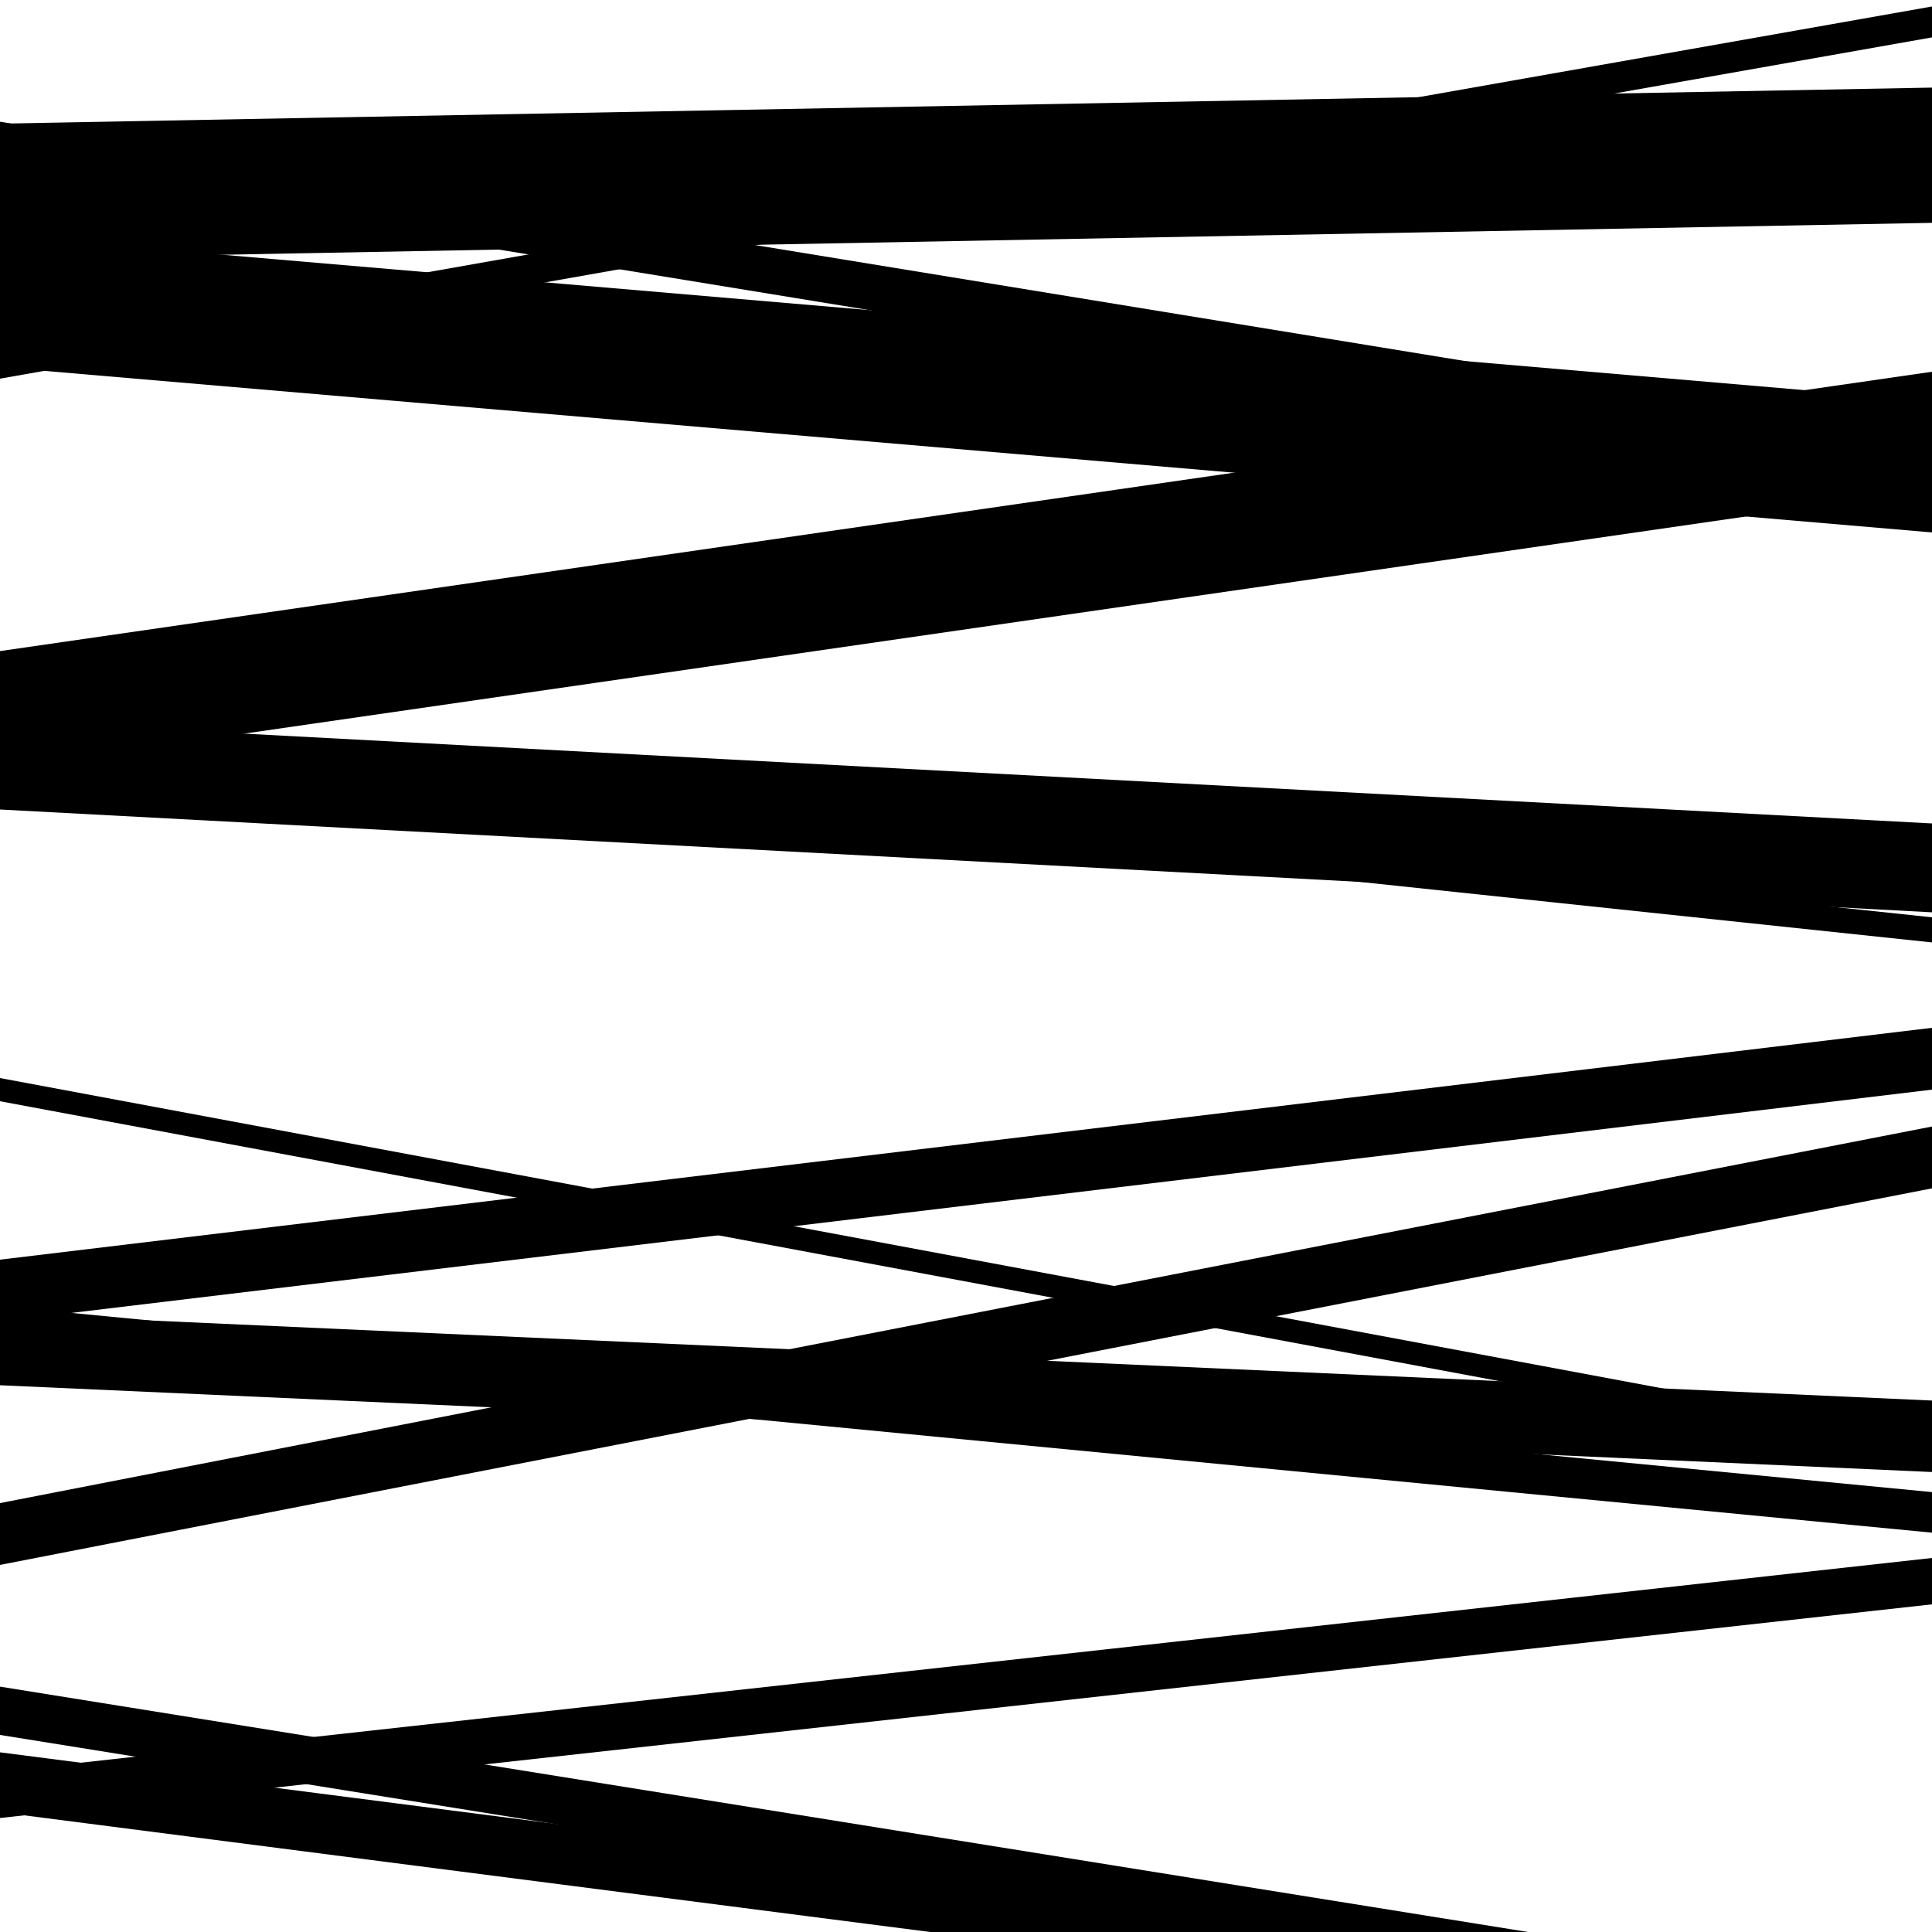
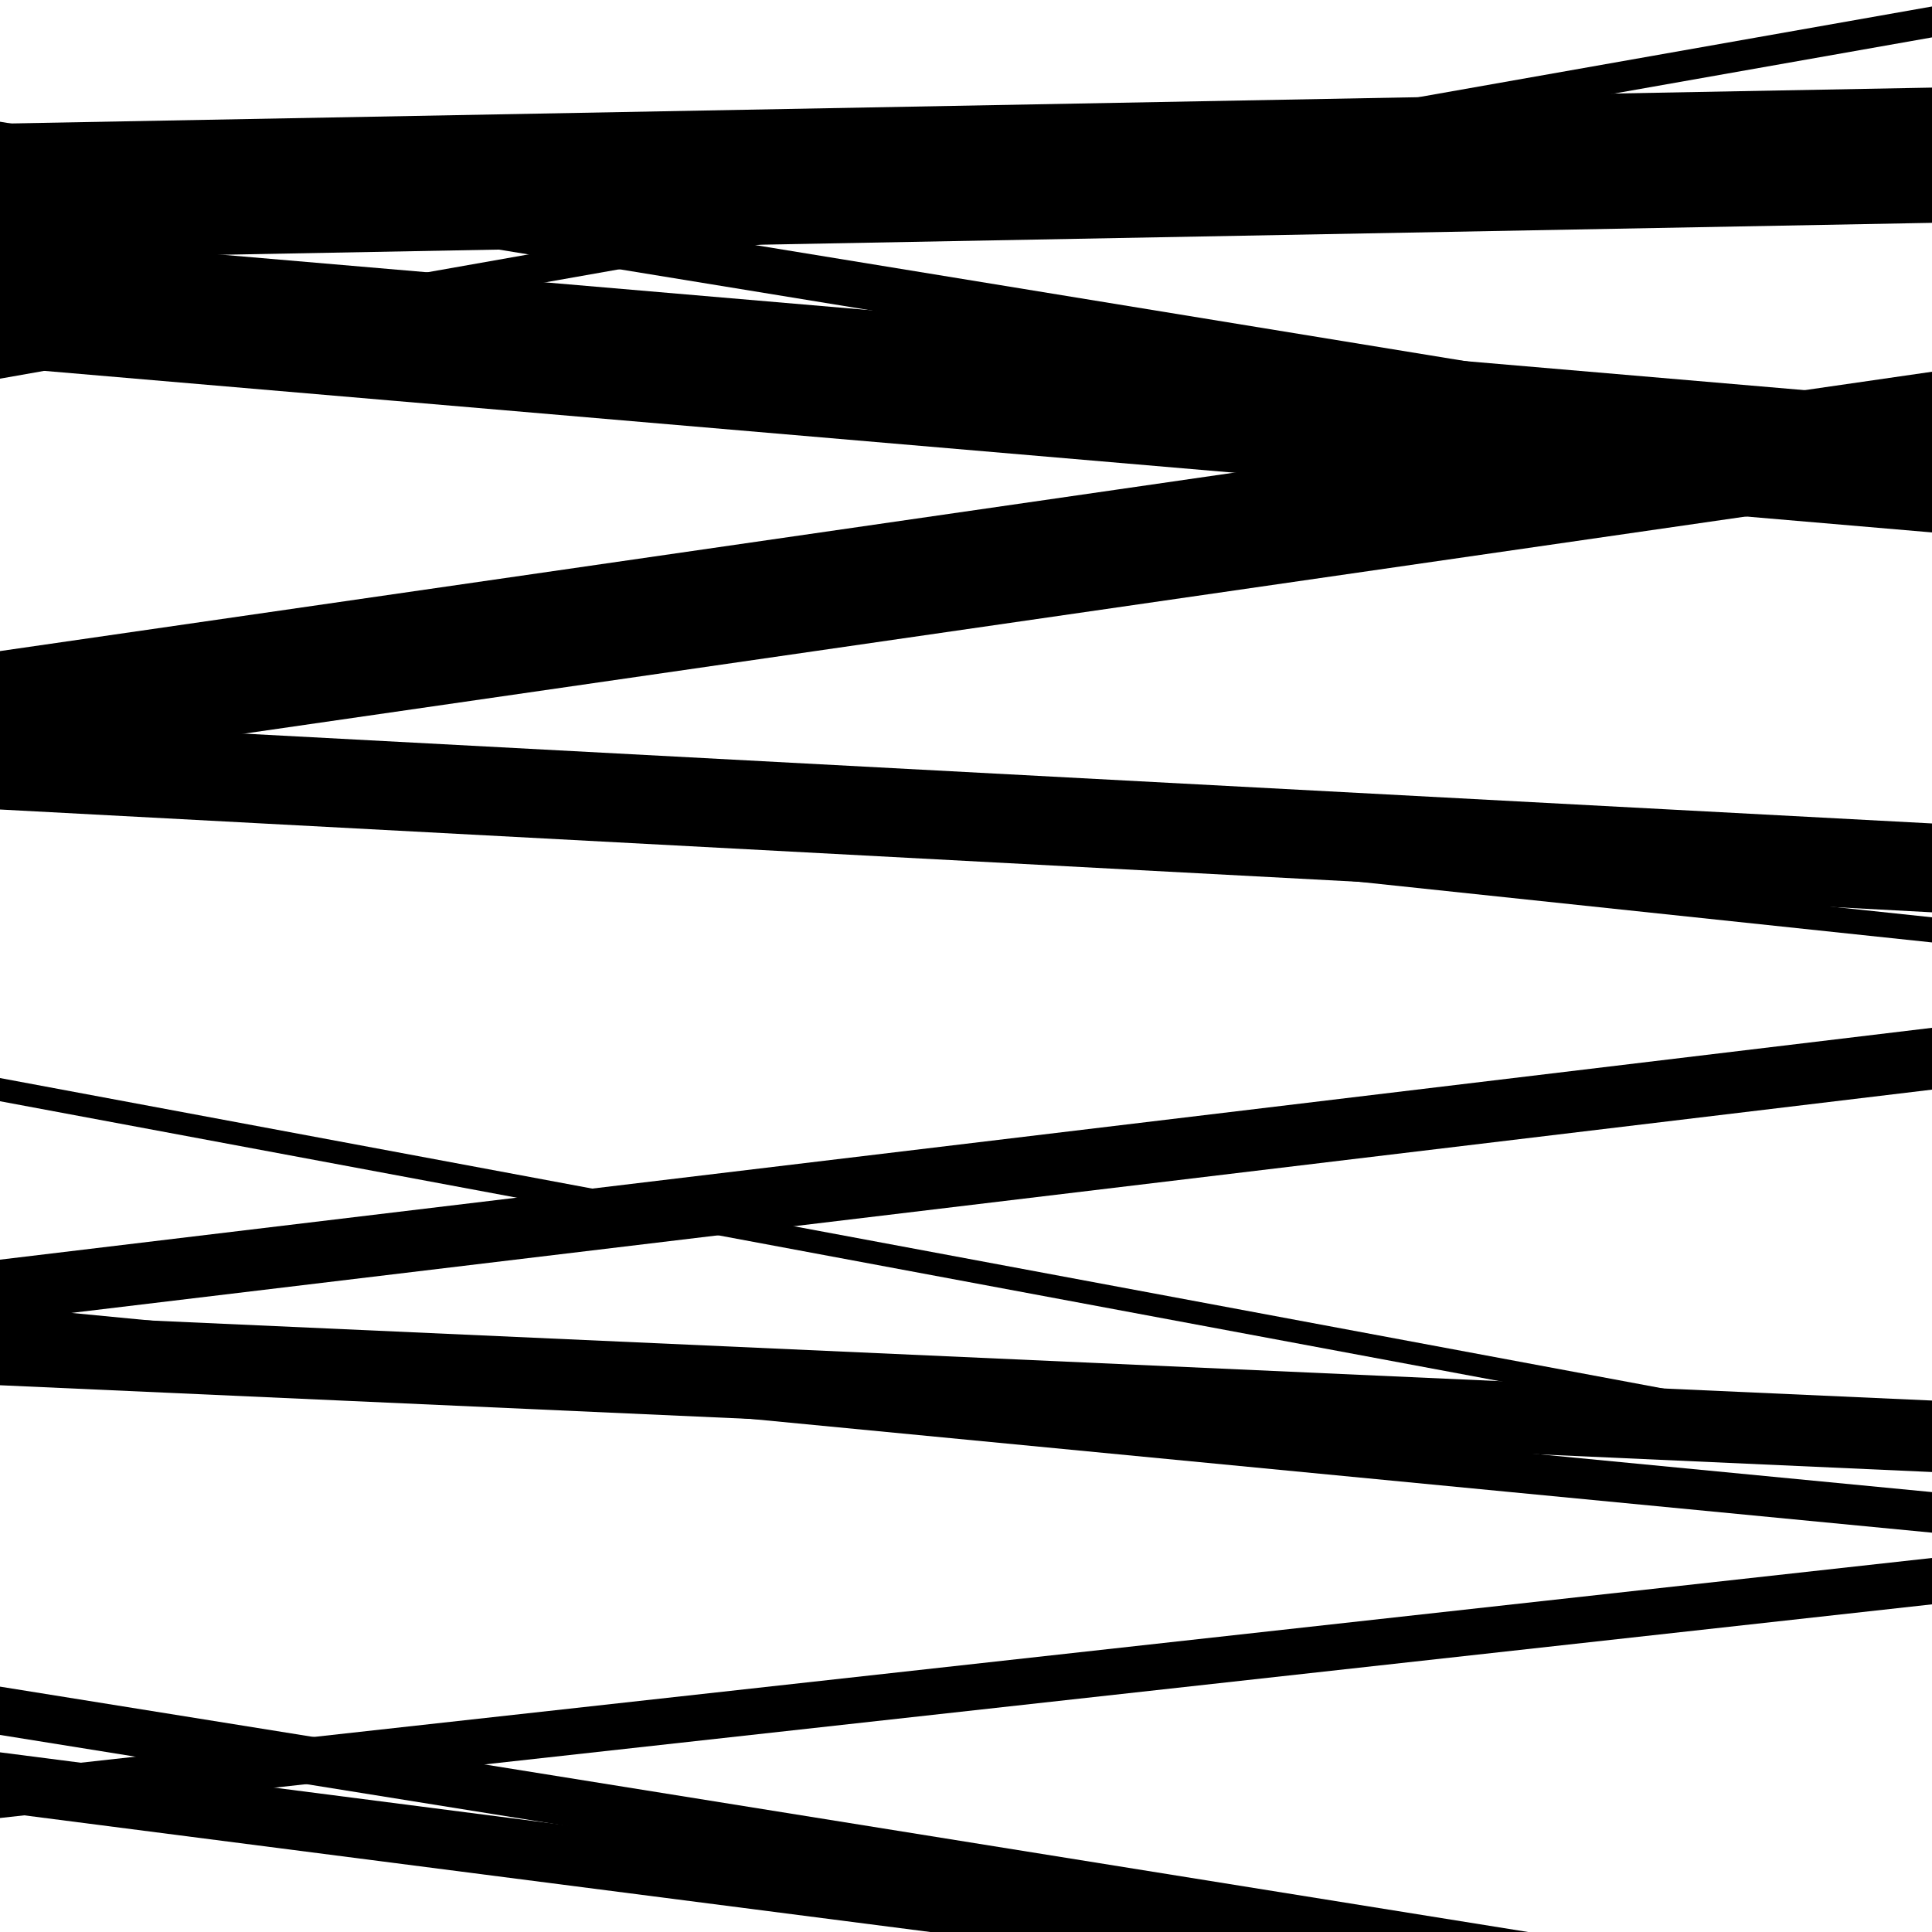
<svg xmlns="http://www.w3.org/2000/svg" viewBox="0 0 1000 1000" height="1000" width="1000">
  <rect x="0" y="0" width="1000" height="1000" fill="#ffffff" />
  <path opacity="0.8" d="M 0 570 L 1000 756.655 L 1000 744.655 L 0 558 Z" fill="hsl(205, 15%, 50%)" />
-   <path opacity="0.8" d="M 0 810 L 1000 615.088 L 1000 583.088 L 0 778 Z" fill="hsl(210, 25%, 70%)" />
  <path opacity="0.8" d="M 0 134 L 1000 115.34 L 1000 45.34 L 0 64 Z" fill="hsl(215, 30%, 90%)" />
  <path opacity="0.8" d="M 0 398 L 1000 253.409 L 1000 192.409 L 0 337 Z" fill="hsl(200, 10%, 30%)" />
  <path opacity="0.8" d="M 0 717 L 1000 761.918 L 1000 724.918 L 0 680 Z" fill="hsl(205, 15%, 50%)" />
  <path opacity="0.8" d="M 0 941 L 1000 830.405 L 1000 806.405 L 0 917 Z" fill="hsl(210, 25%, 70%)" />
  <path opacity="0.8" d="M 0 87 L 1000 250.37 L 1000 226.37 L 0 63 Z" fill="hsl(215, 30%, 90%)" />
  <path opacity="0.8" d="M 0 382 L 1000 487.799 L 1000 474.799 L 0 369 Z" fill="hsl(200, 10%, 30%)" />
  <path opacity="0.8" d="M 0 684 L 1000 563.992 L 1000 531.992 L 0 652 Z" fill="hsl(205, 15%, 50%)" />
  <path opacity="0.8" d="M 0 898 L 1000 1058.568 L 1000 1033.568 L 0 873 Z" fill="hsl(210, 25%, 70%)" />
  <path opacity="0.8" d="M 0 196 L 1000 19.354 L 1000 3.354 L 0 180 Z" fill="hsl(215, 30%, 90%)" />
  <path opacity="0.8" d="M 0 419 L 1000 472.215 L 1000 426.215 L 0 373 Z" fill="hsl(200, 10%, 30%)" />
  <path opacity="0.8" d="M 0 697 L 1000 793.308 L 1000 772.308 L 0 676 Z" fill="hsl(205, 15%, 50%)" />
  <path opacity="0.8" d="M 0 938 L 1000 1066.769 L 1000 1035.769 L 0 907 Z" fill="hsl(210, 25%, 70%)" />
  <path opacity="0.8" d="M 0 190 L 1000 275.584 L 1000 207.584 L 0 122 Z" fill="hsl(215, 30%, 90%)" />
</svg>